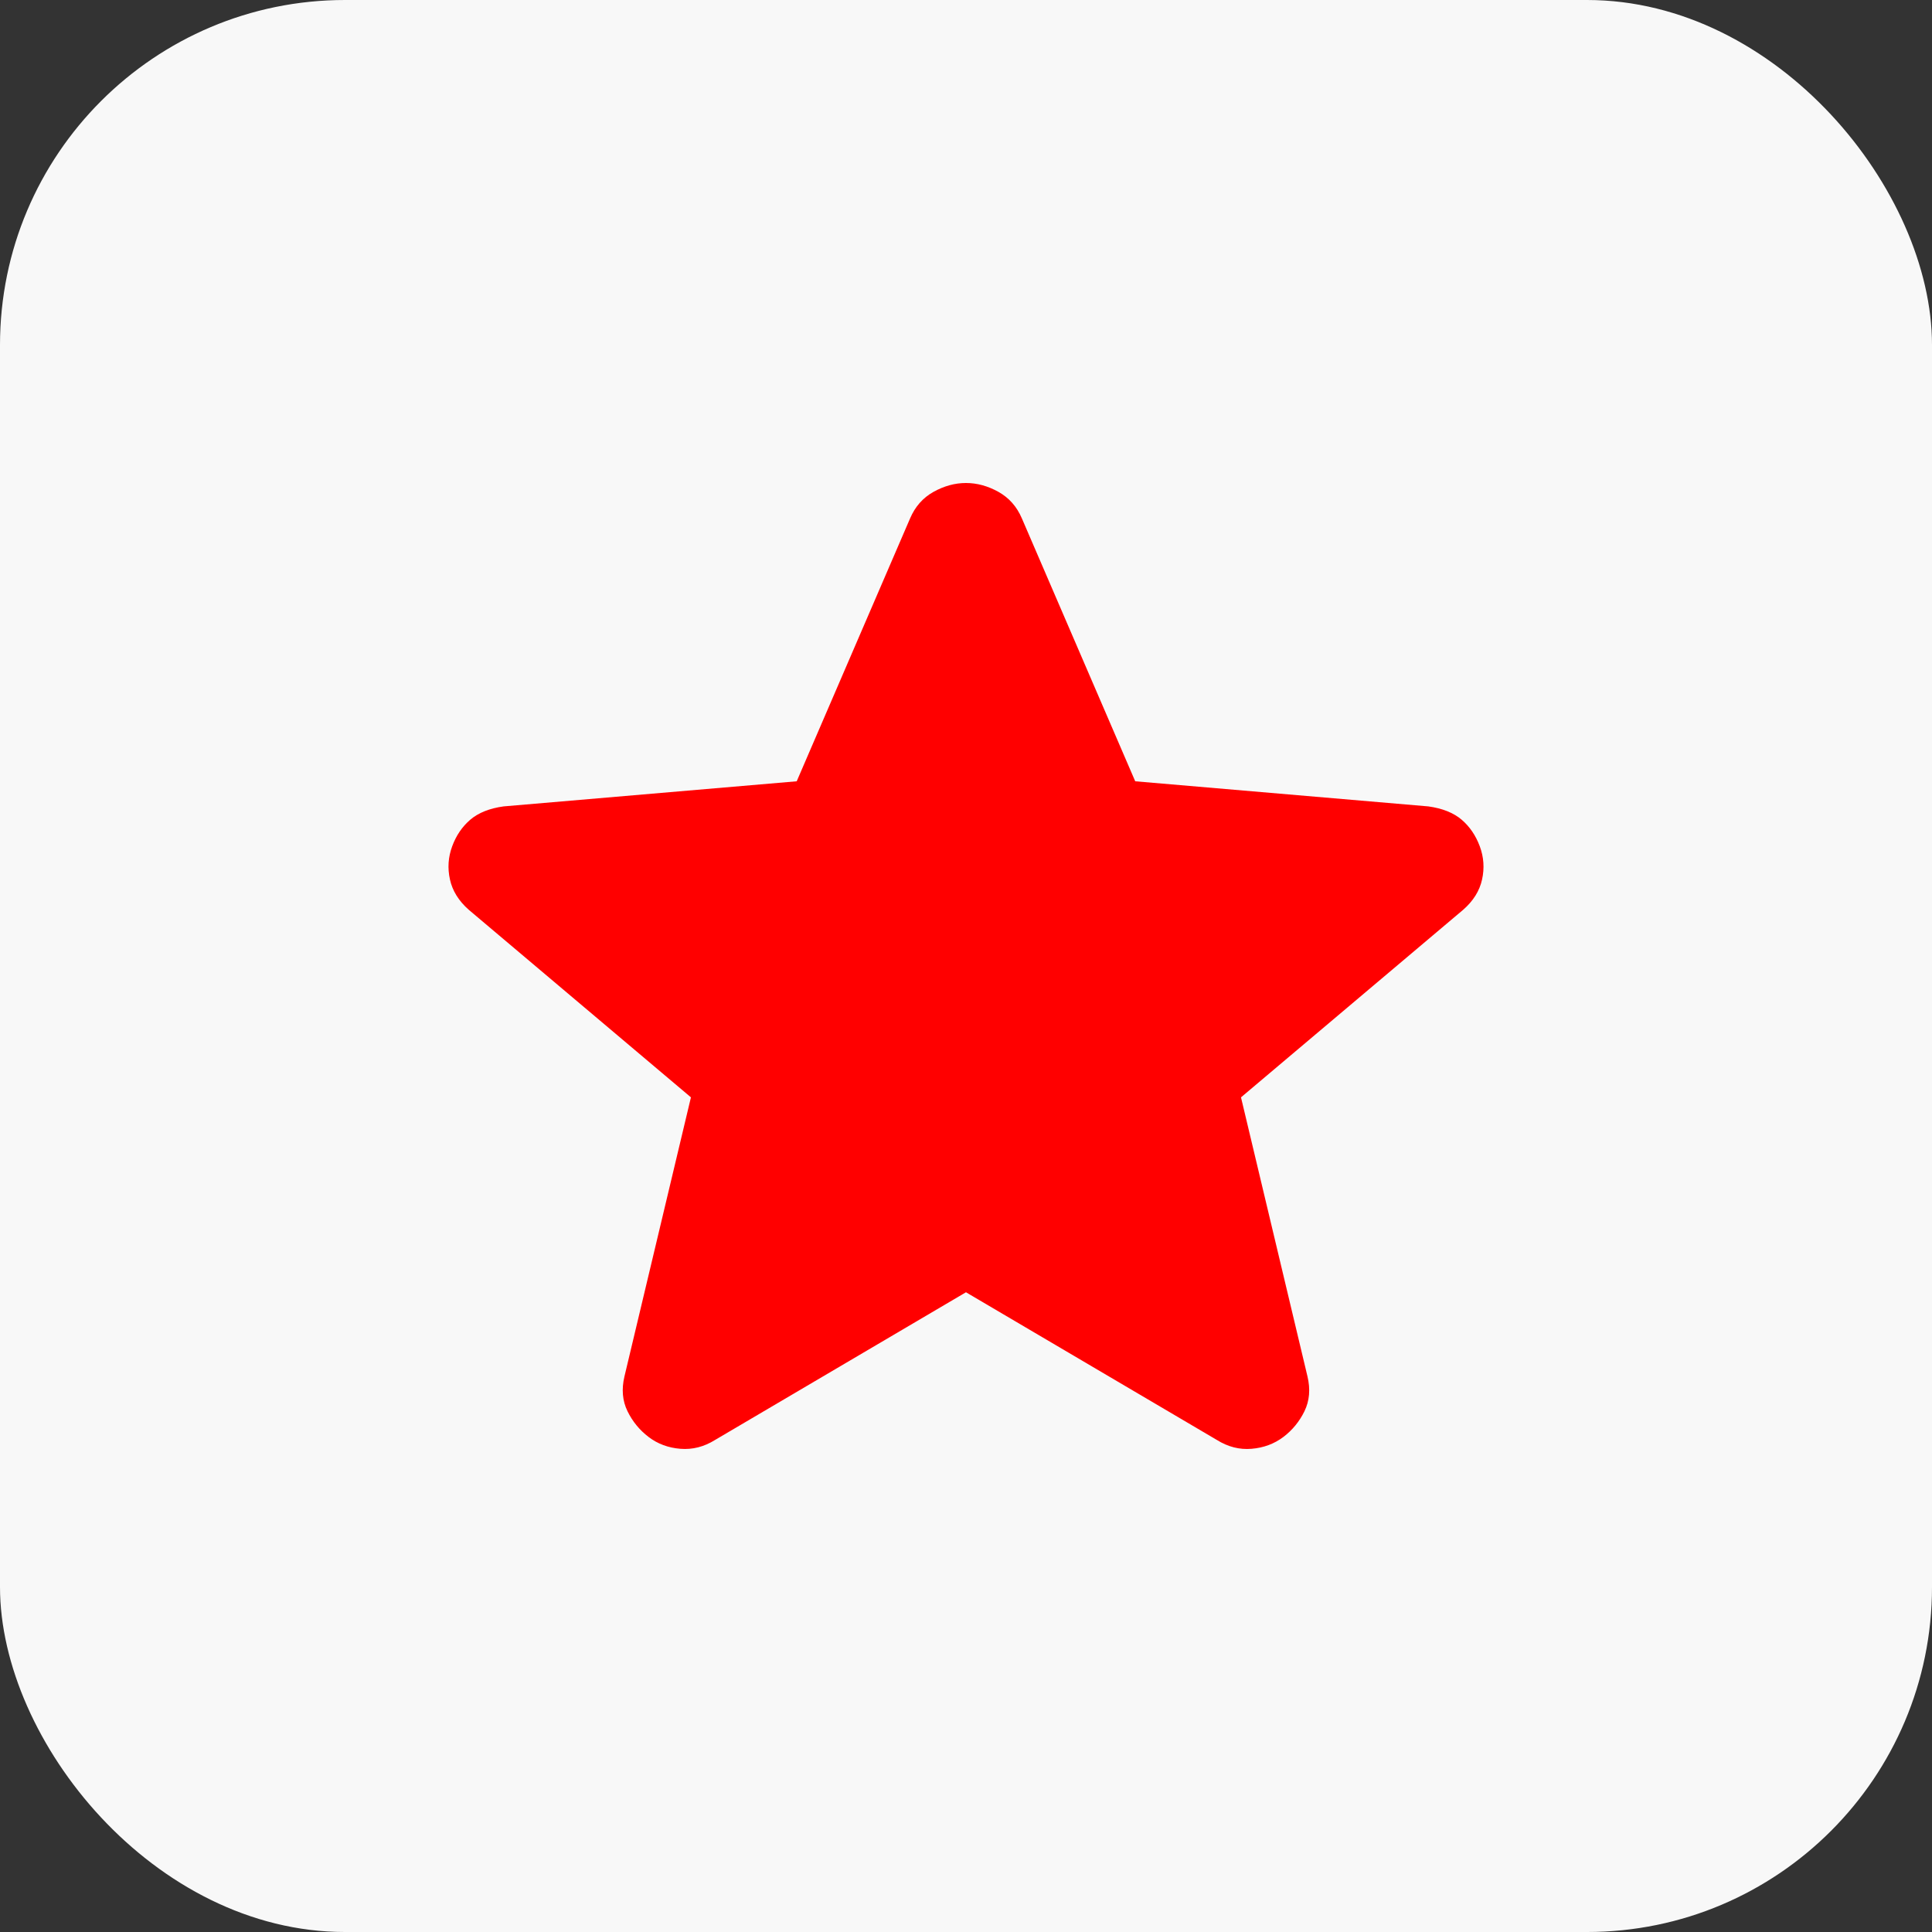
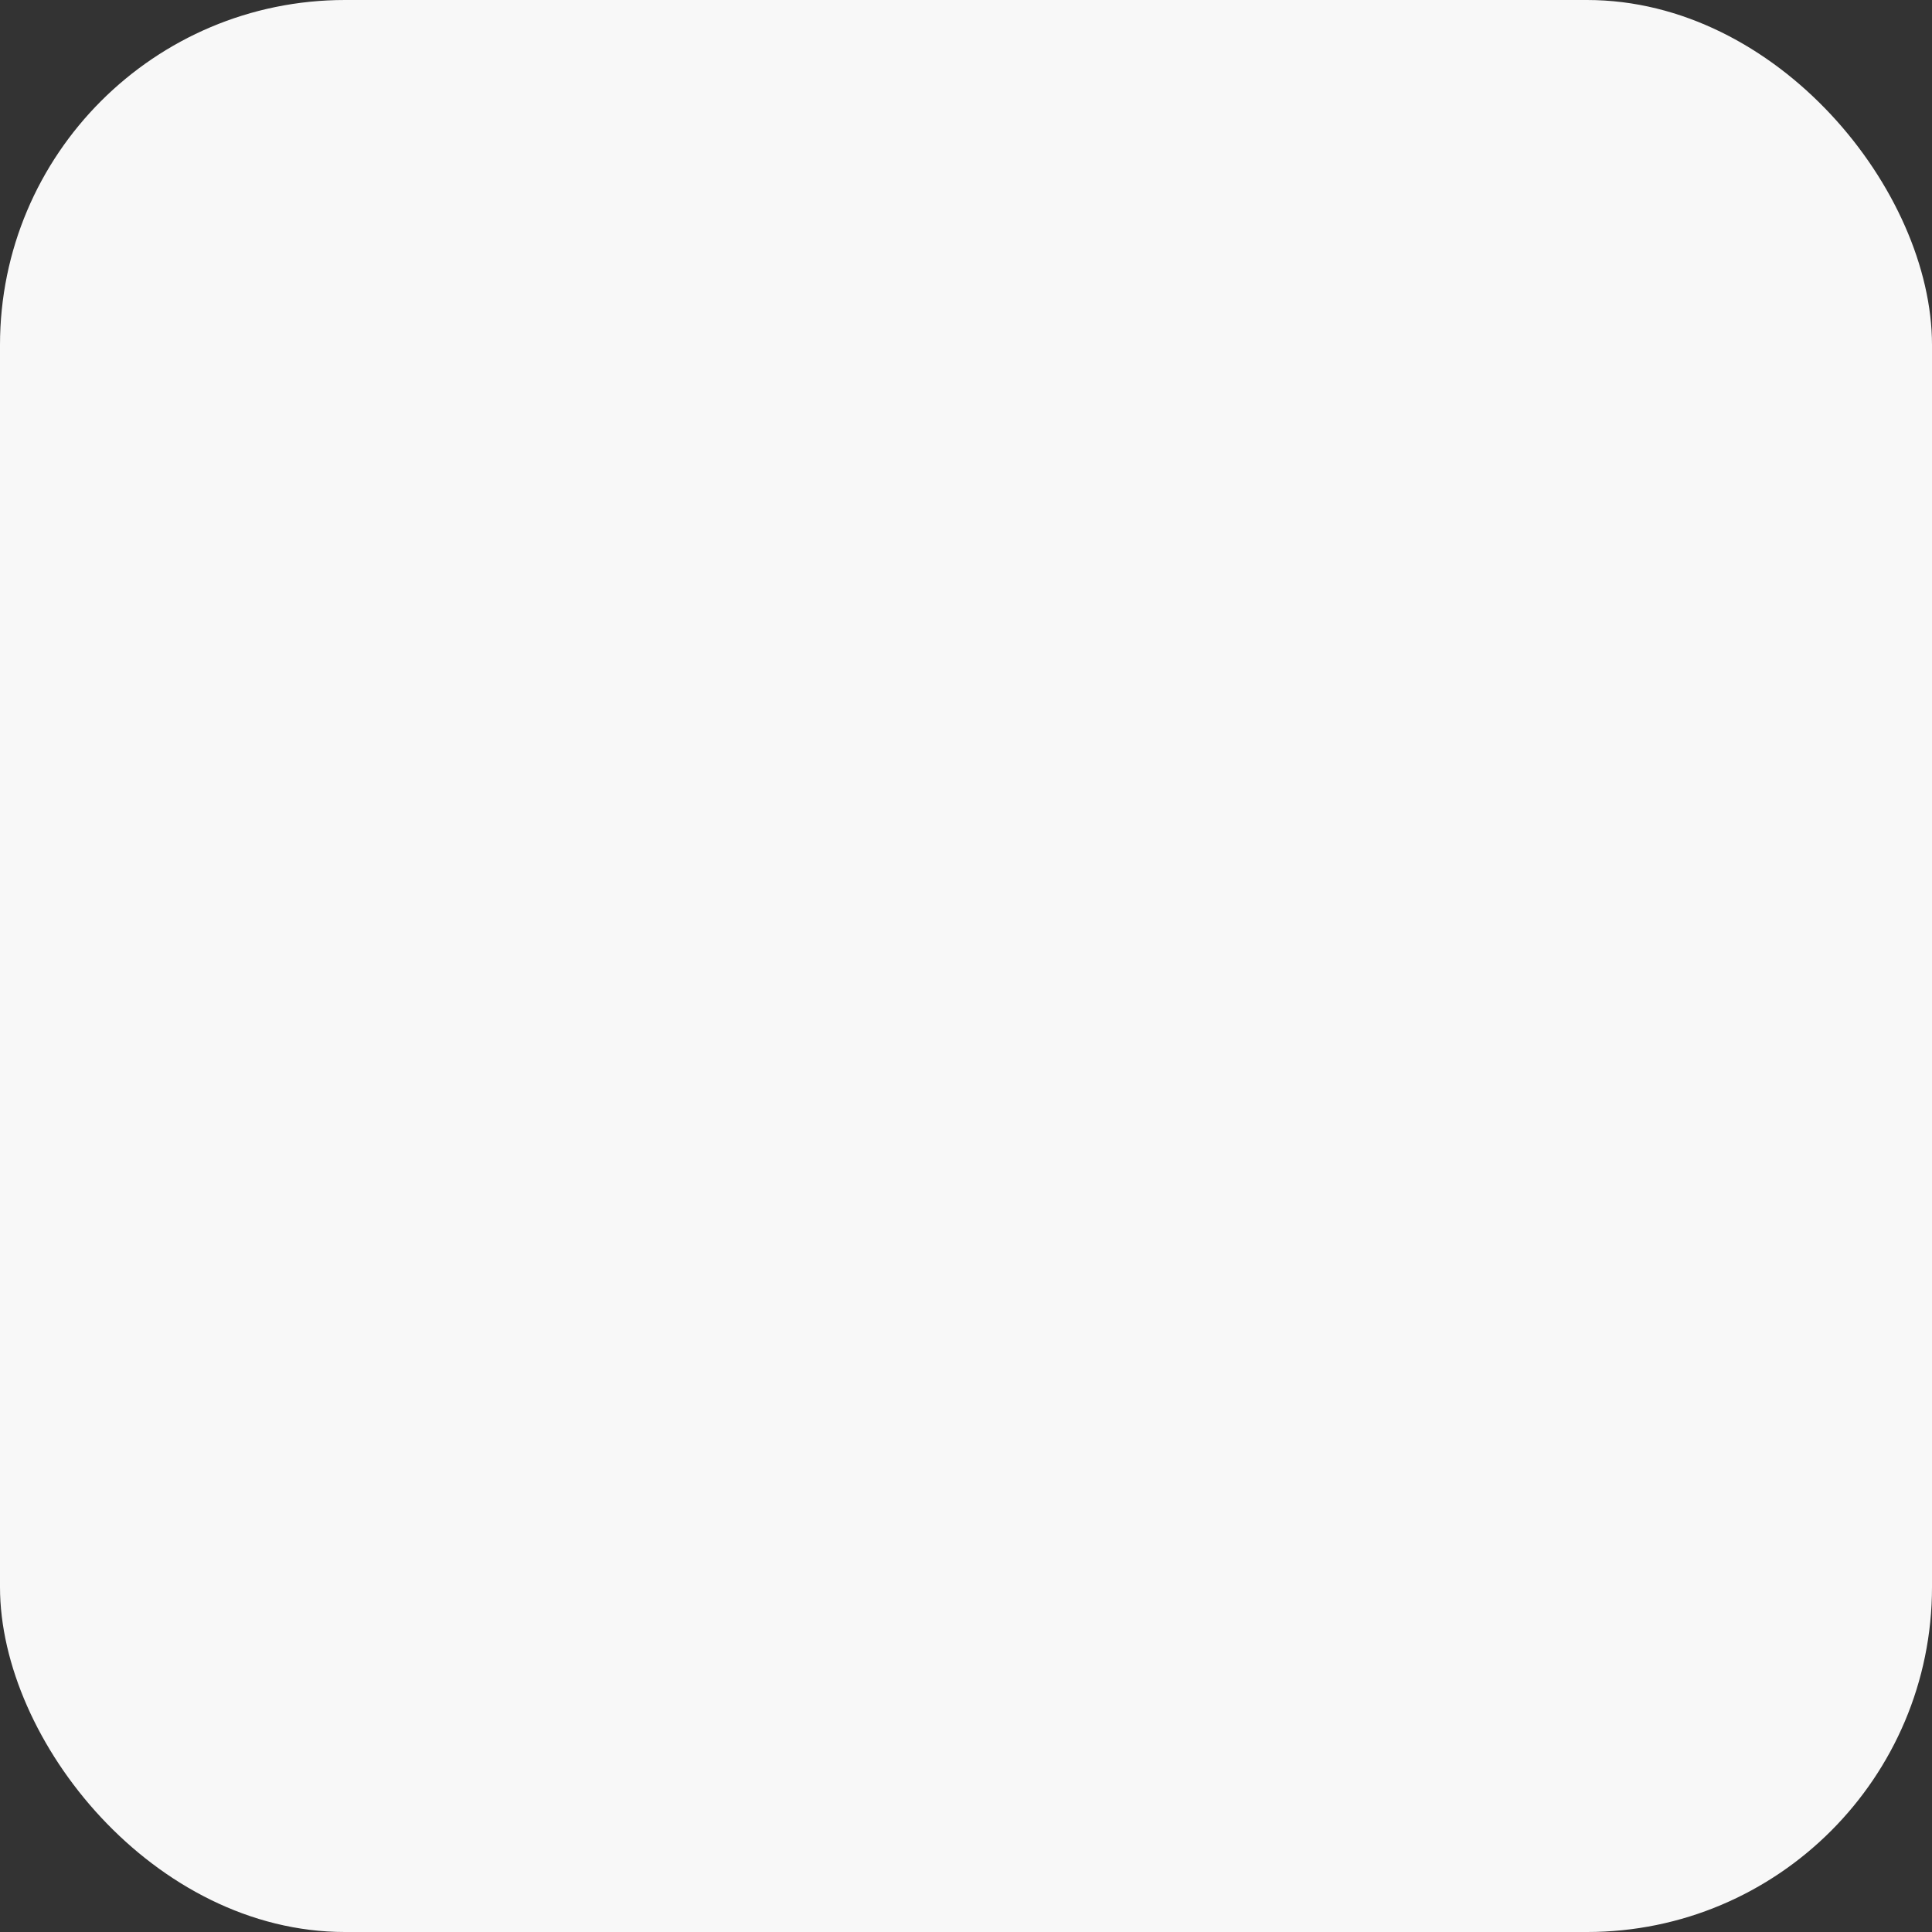
<svg xmlns="http://www.w3.org/2000/svg" width="56" height="56" viewBox="0 0 56 56" fill="none">
  <rect x="0" y="0" width="56" height="56" fill="#333333" stroke="none" />
  <rect width="56" height="56" rx="10" fill="#F8F8F8" />
-   <path d="M27.999 37.457L20.728 41.737C20.407 41.937 20.071 42.023 19.721 41.994C19.37 41.966 19.064 41.852 18.801 41.652C18.538 41.452 18.334 41.203 18.188 40.904C18.042 40.605 18.012 40.269 18.1 39.897L20.027 31.807L13.588 26.371C13.296 26.114 13.114 25.821 13.042 25.492C12.969 25.163 12.991 24.843 13.107 24.53C13.222 24.217 13.398 23.96 13.632 23.759C13.867 23.559 14.188 23.43 14.596 23.374L23.093 22.646L26.379 15.027C26.525 14.685 26.751 14.428 27.058 14.257C27.366 14.086 27.679 14 27.999 14C28.319 14 28.633 14.086 28.94 14.257C29.247 14.428 29.474 14.685 29.62 15.027L32.905 22.646L41.403 23.374C41.811 23.431 42.133 23.56 42.366 23.759C42.6 23.959 42.775 24.216 42.892 24.53C43.009 24.844 43.031 25.165 42.958 25.494C42.886 25.823 42.703 26.115 42.41 26.371L35.971 31.807L37.898 39.897C37.986 40.268 37.957 40.603 37.811 40.904C37.665 41.204 37.46 41.453 37.198 41.652C36.935 41.85 36.628 41.965 36.278 41.994C35.927 42.024 35.592 41.938 35.27 41.737L27.999 37.457Z" fill="#FF0000" />
</svg>